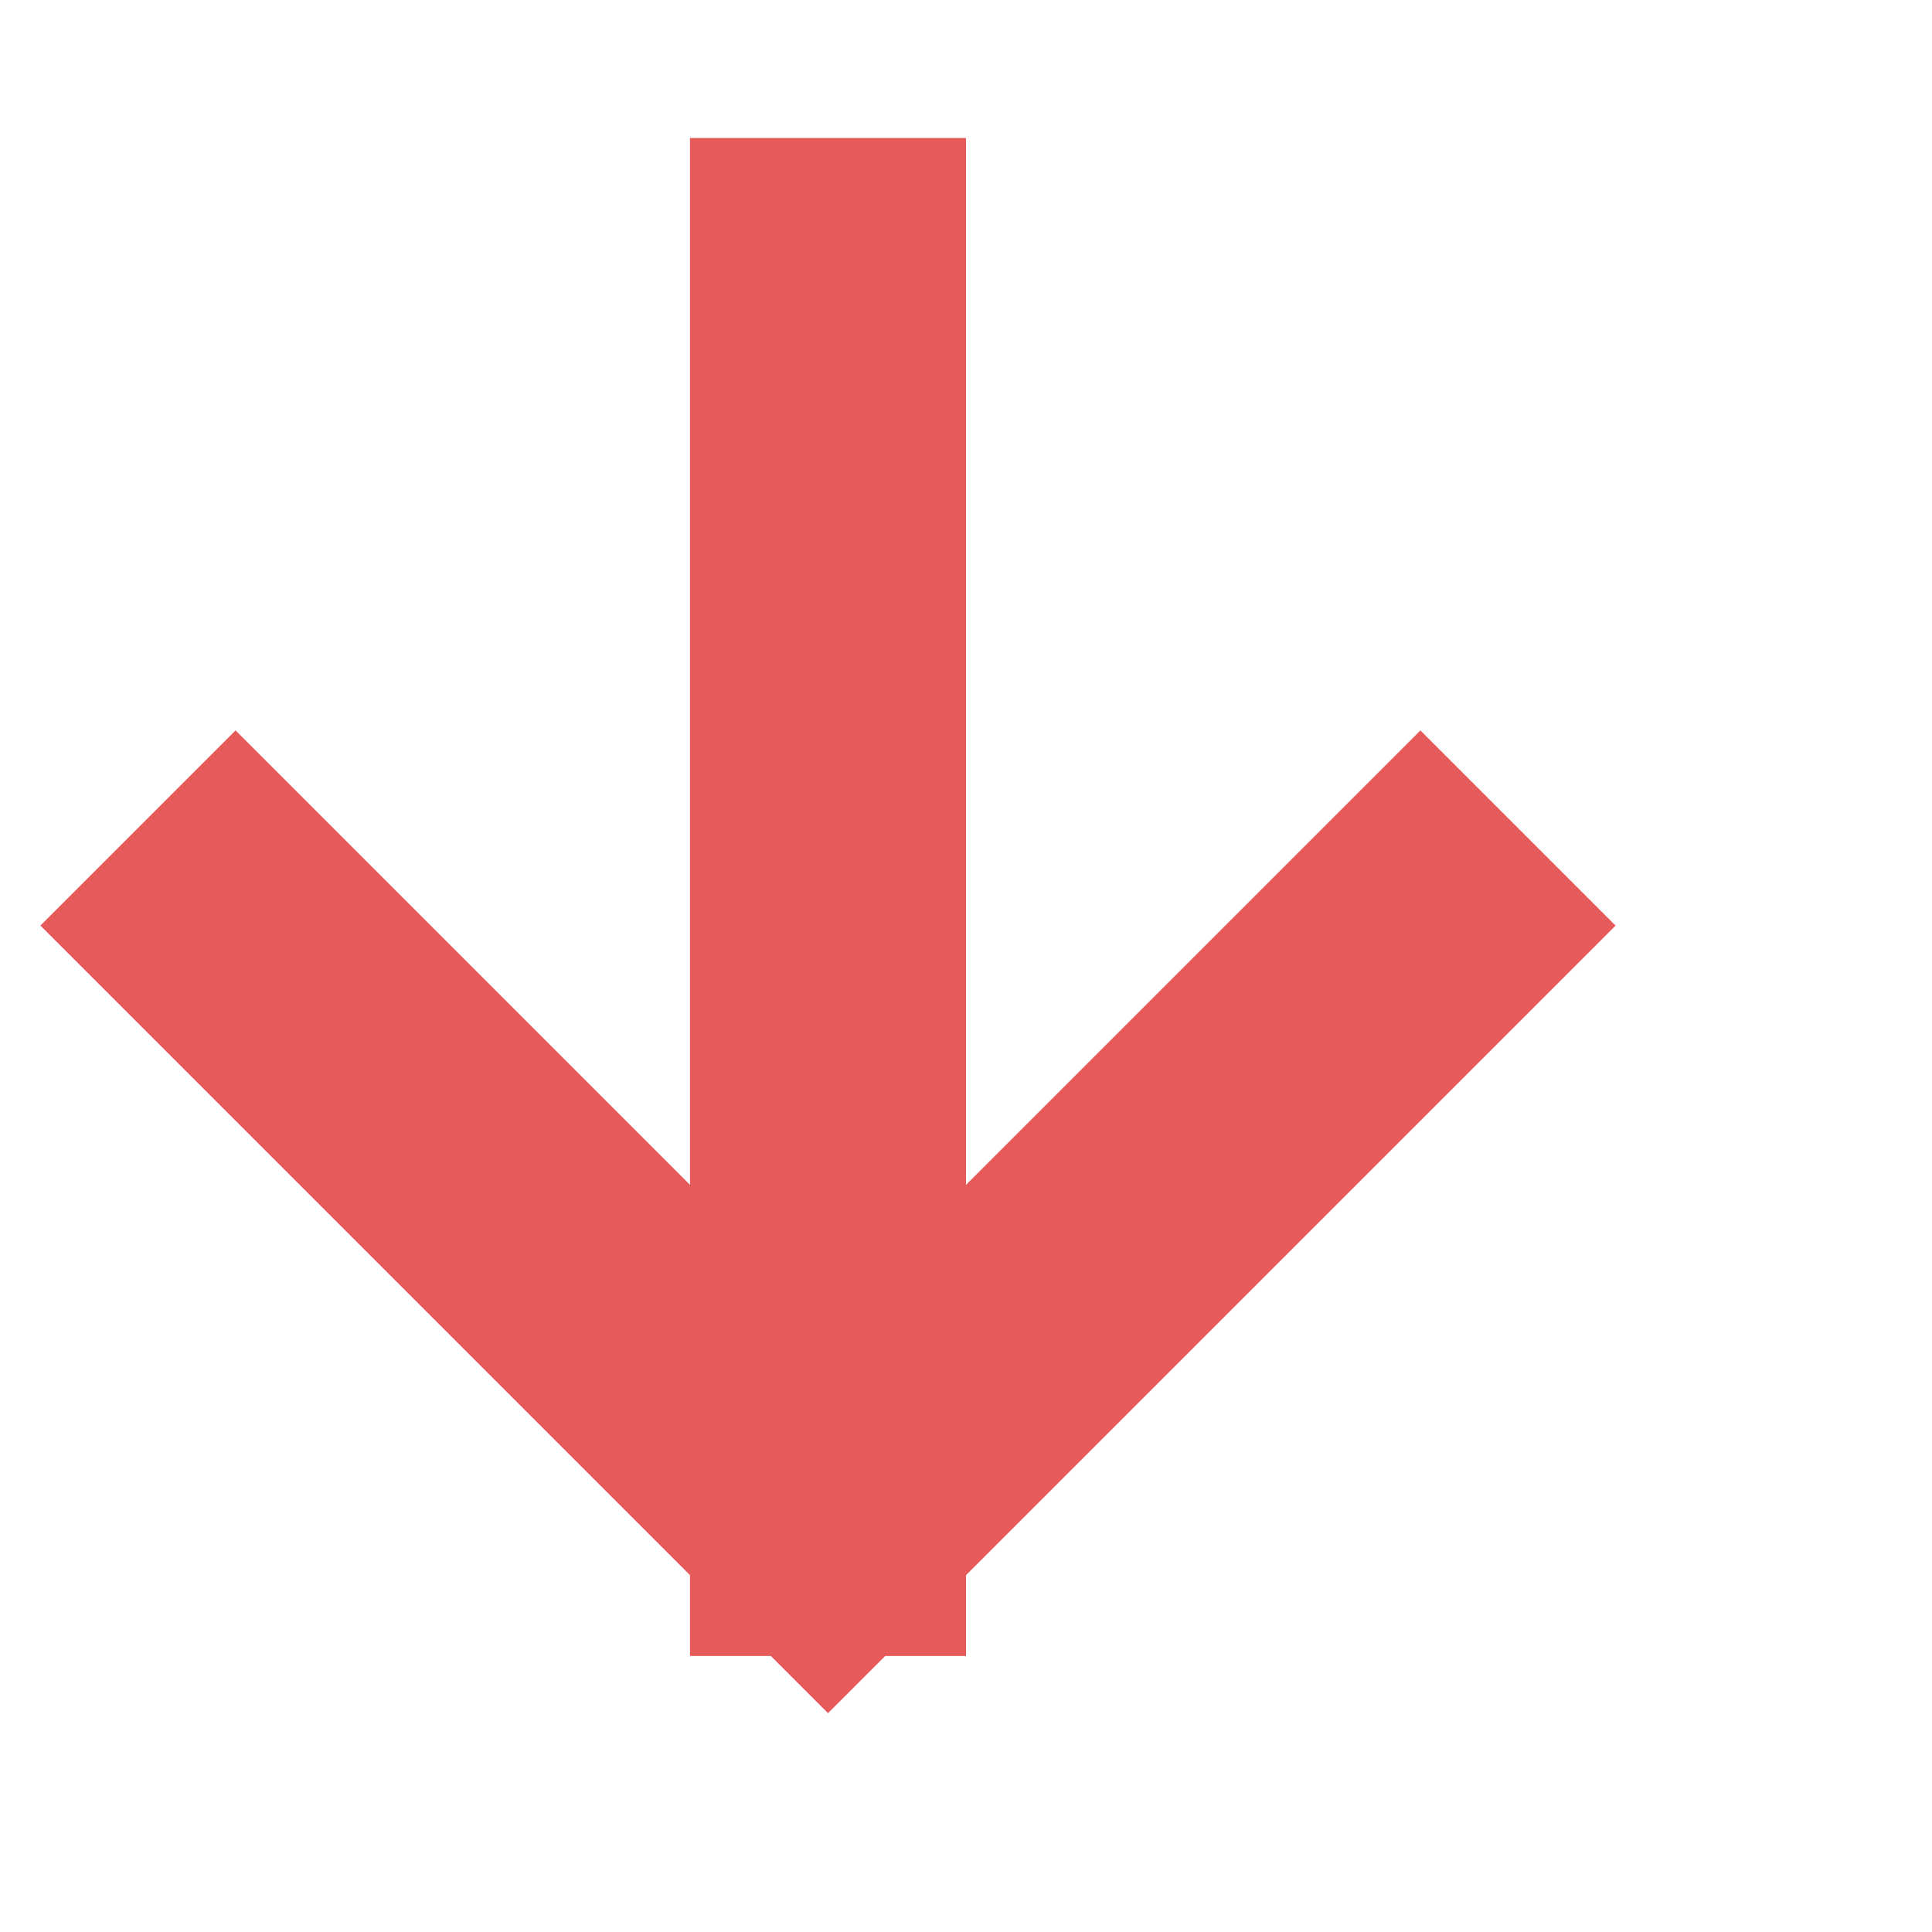
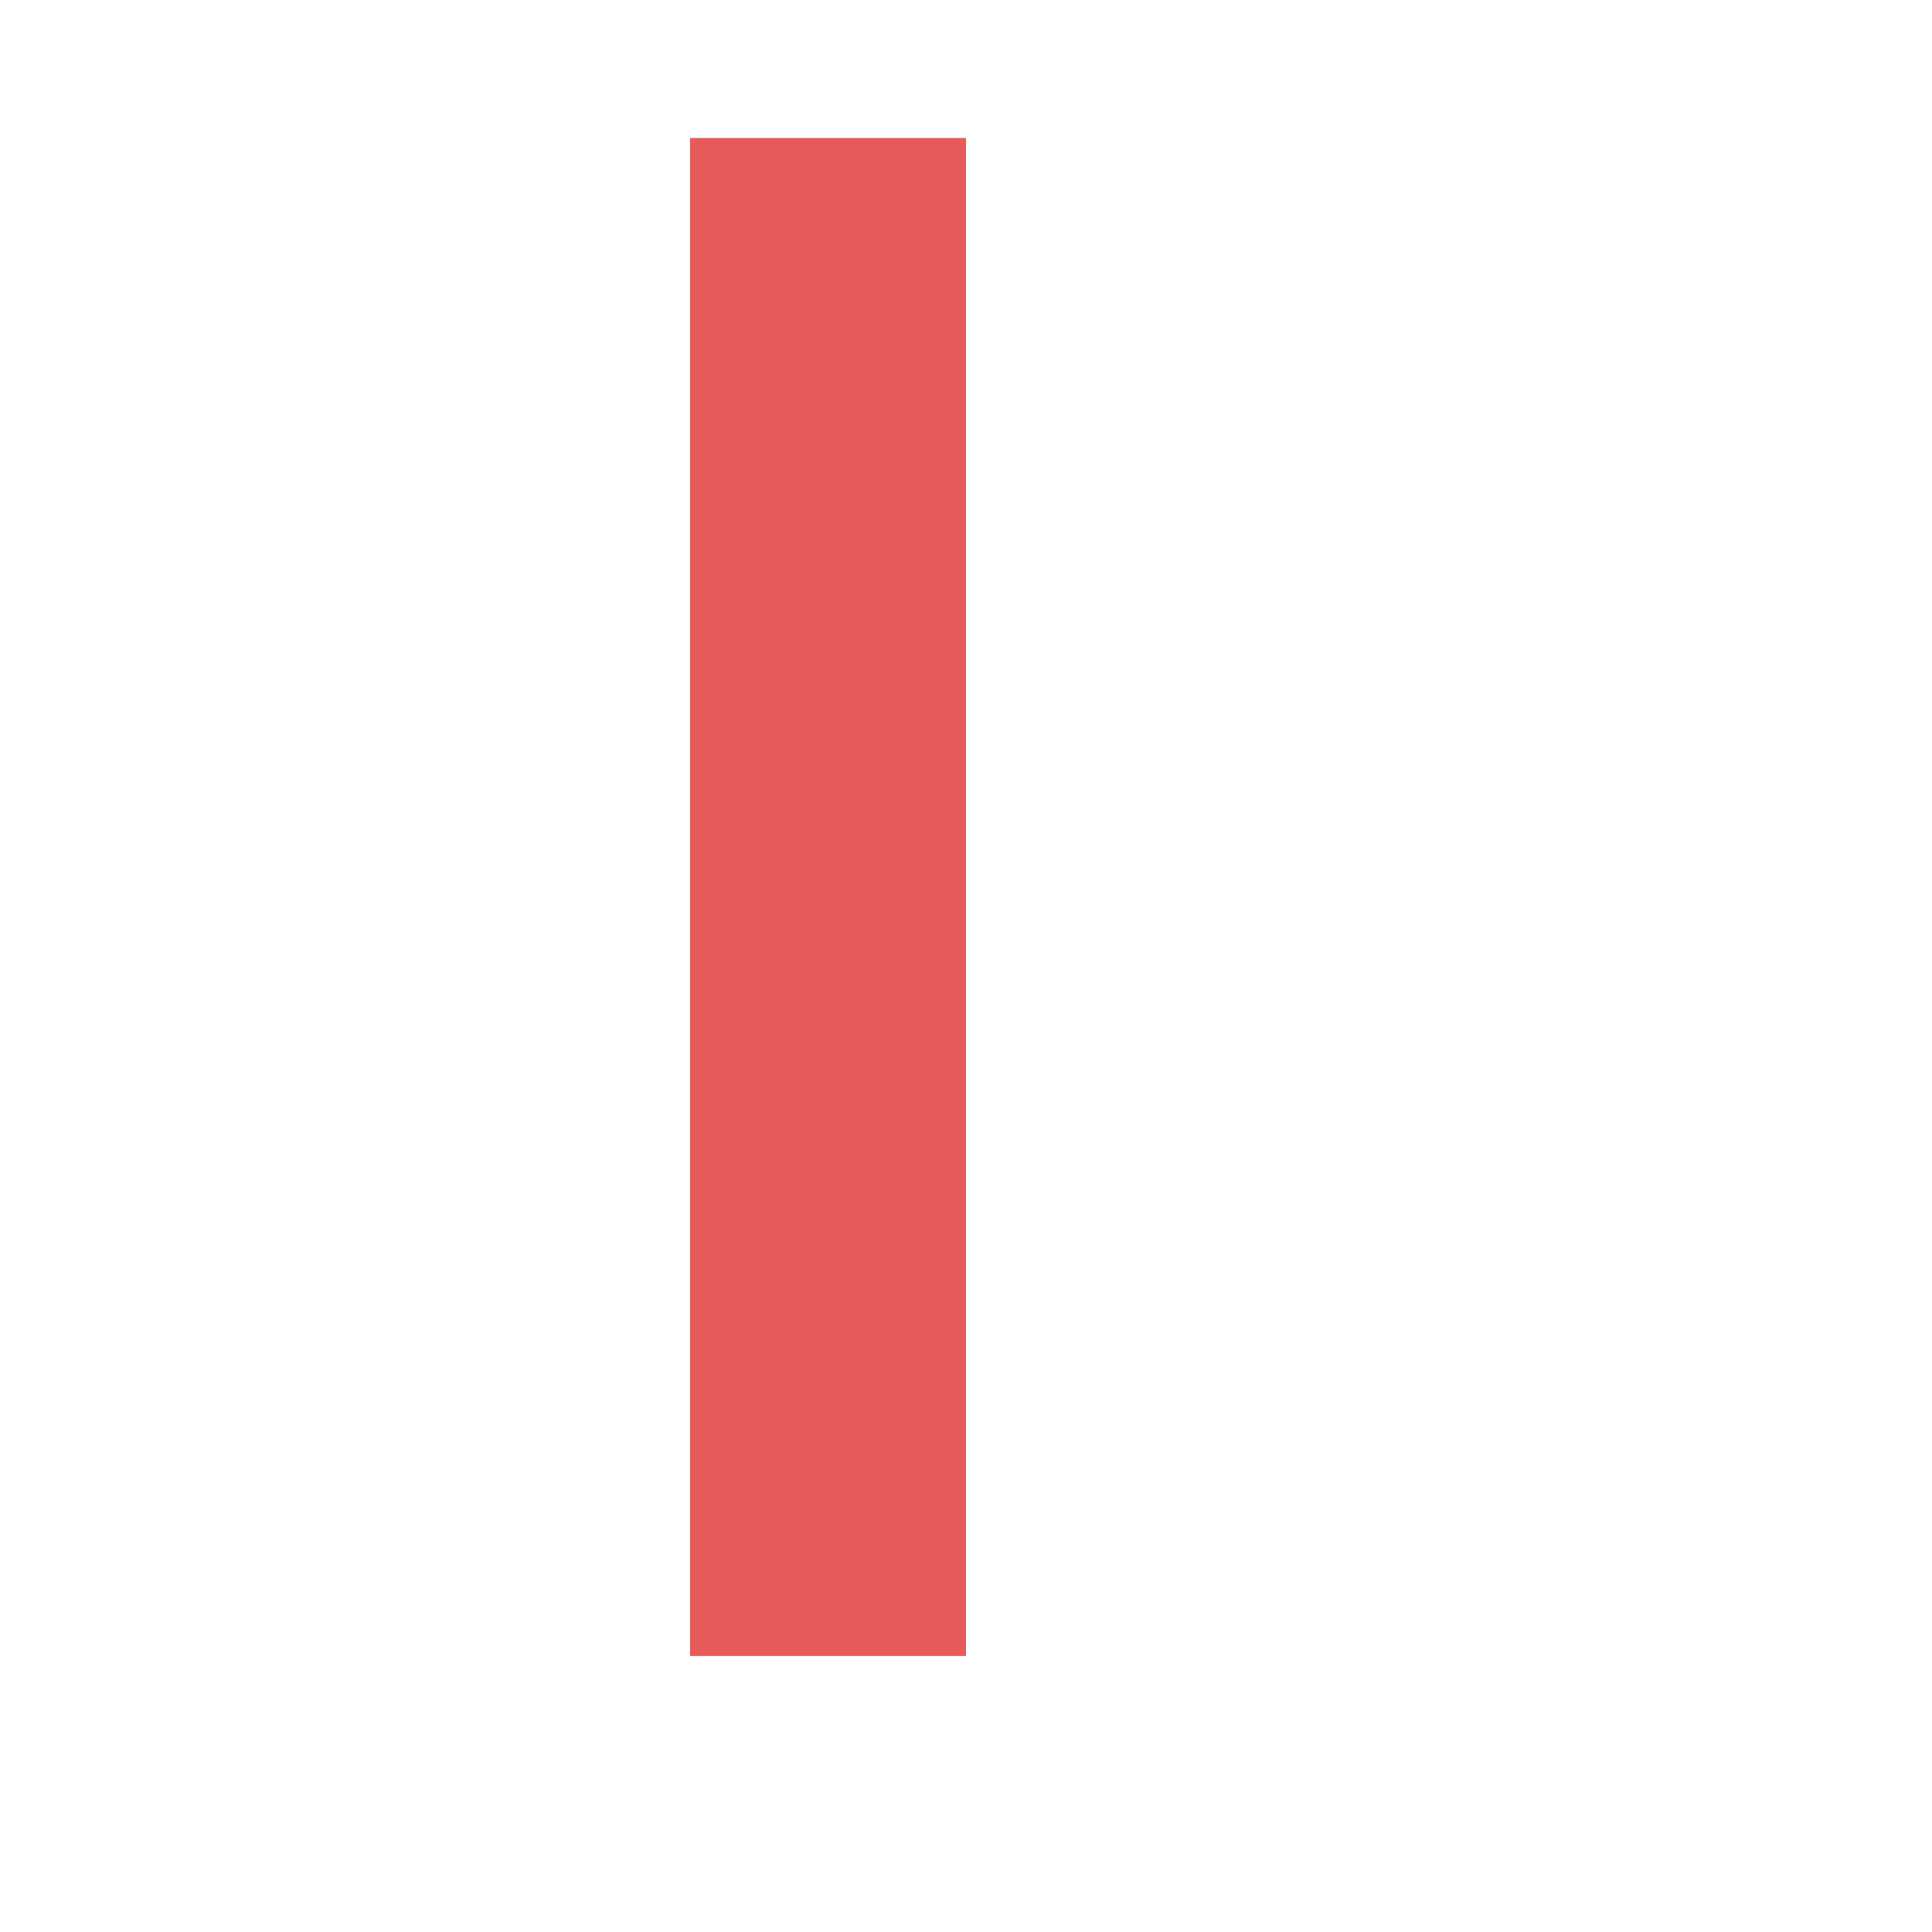
<svg xmlns="http://www.w3.org/2000/svg" width="14" height="14" id="chart22" class="jchartfx">
  <svg class="jchartfx">
    <line pointer-events="none" x1="6" y1="1" x2="6" y2="12" style="stroke:#e65a5a;stroke-width:2;fill:none" />
-     <polyline pointer-events="none" points="1,6 6,11 11,6 " style="stroke:#e65a5a;stroke-width:2;fill:none" />
  </svg>
</svg>